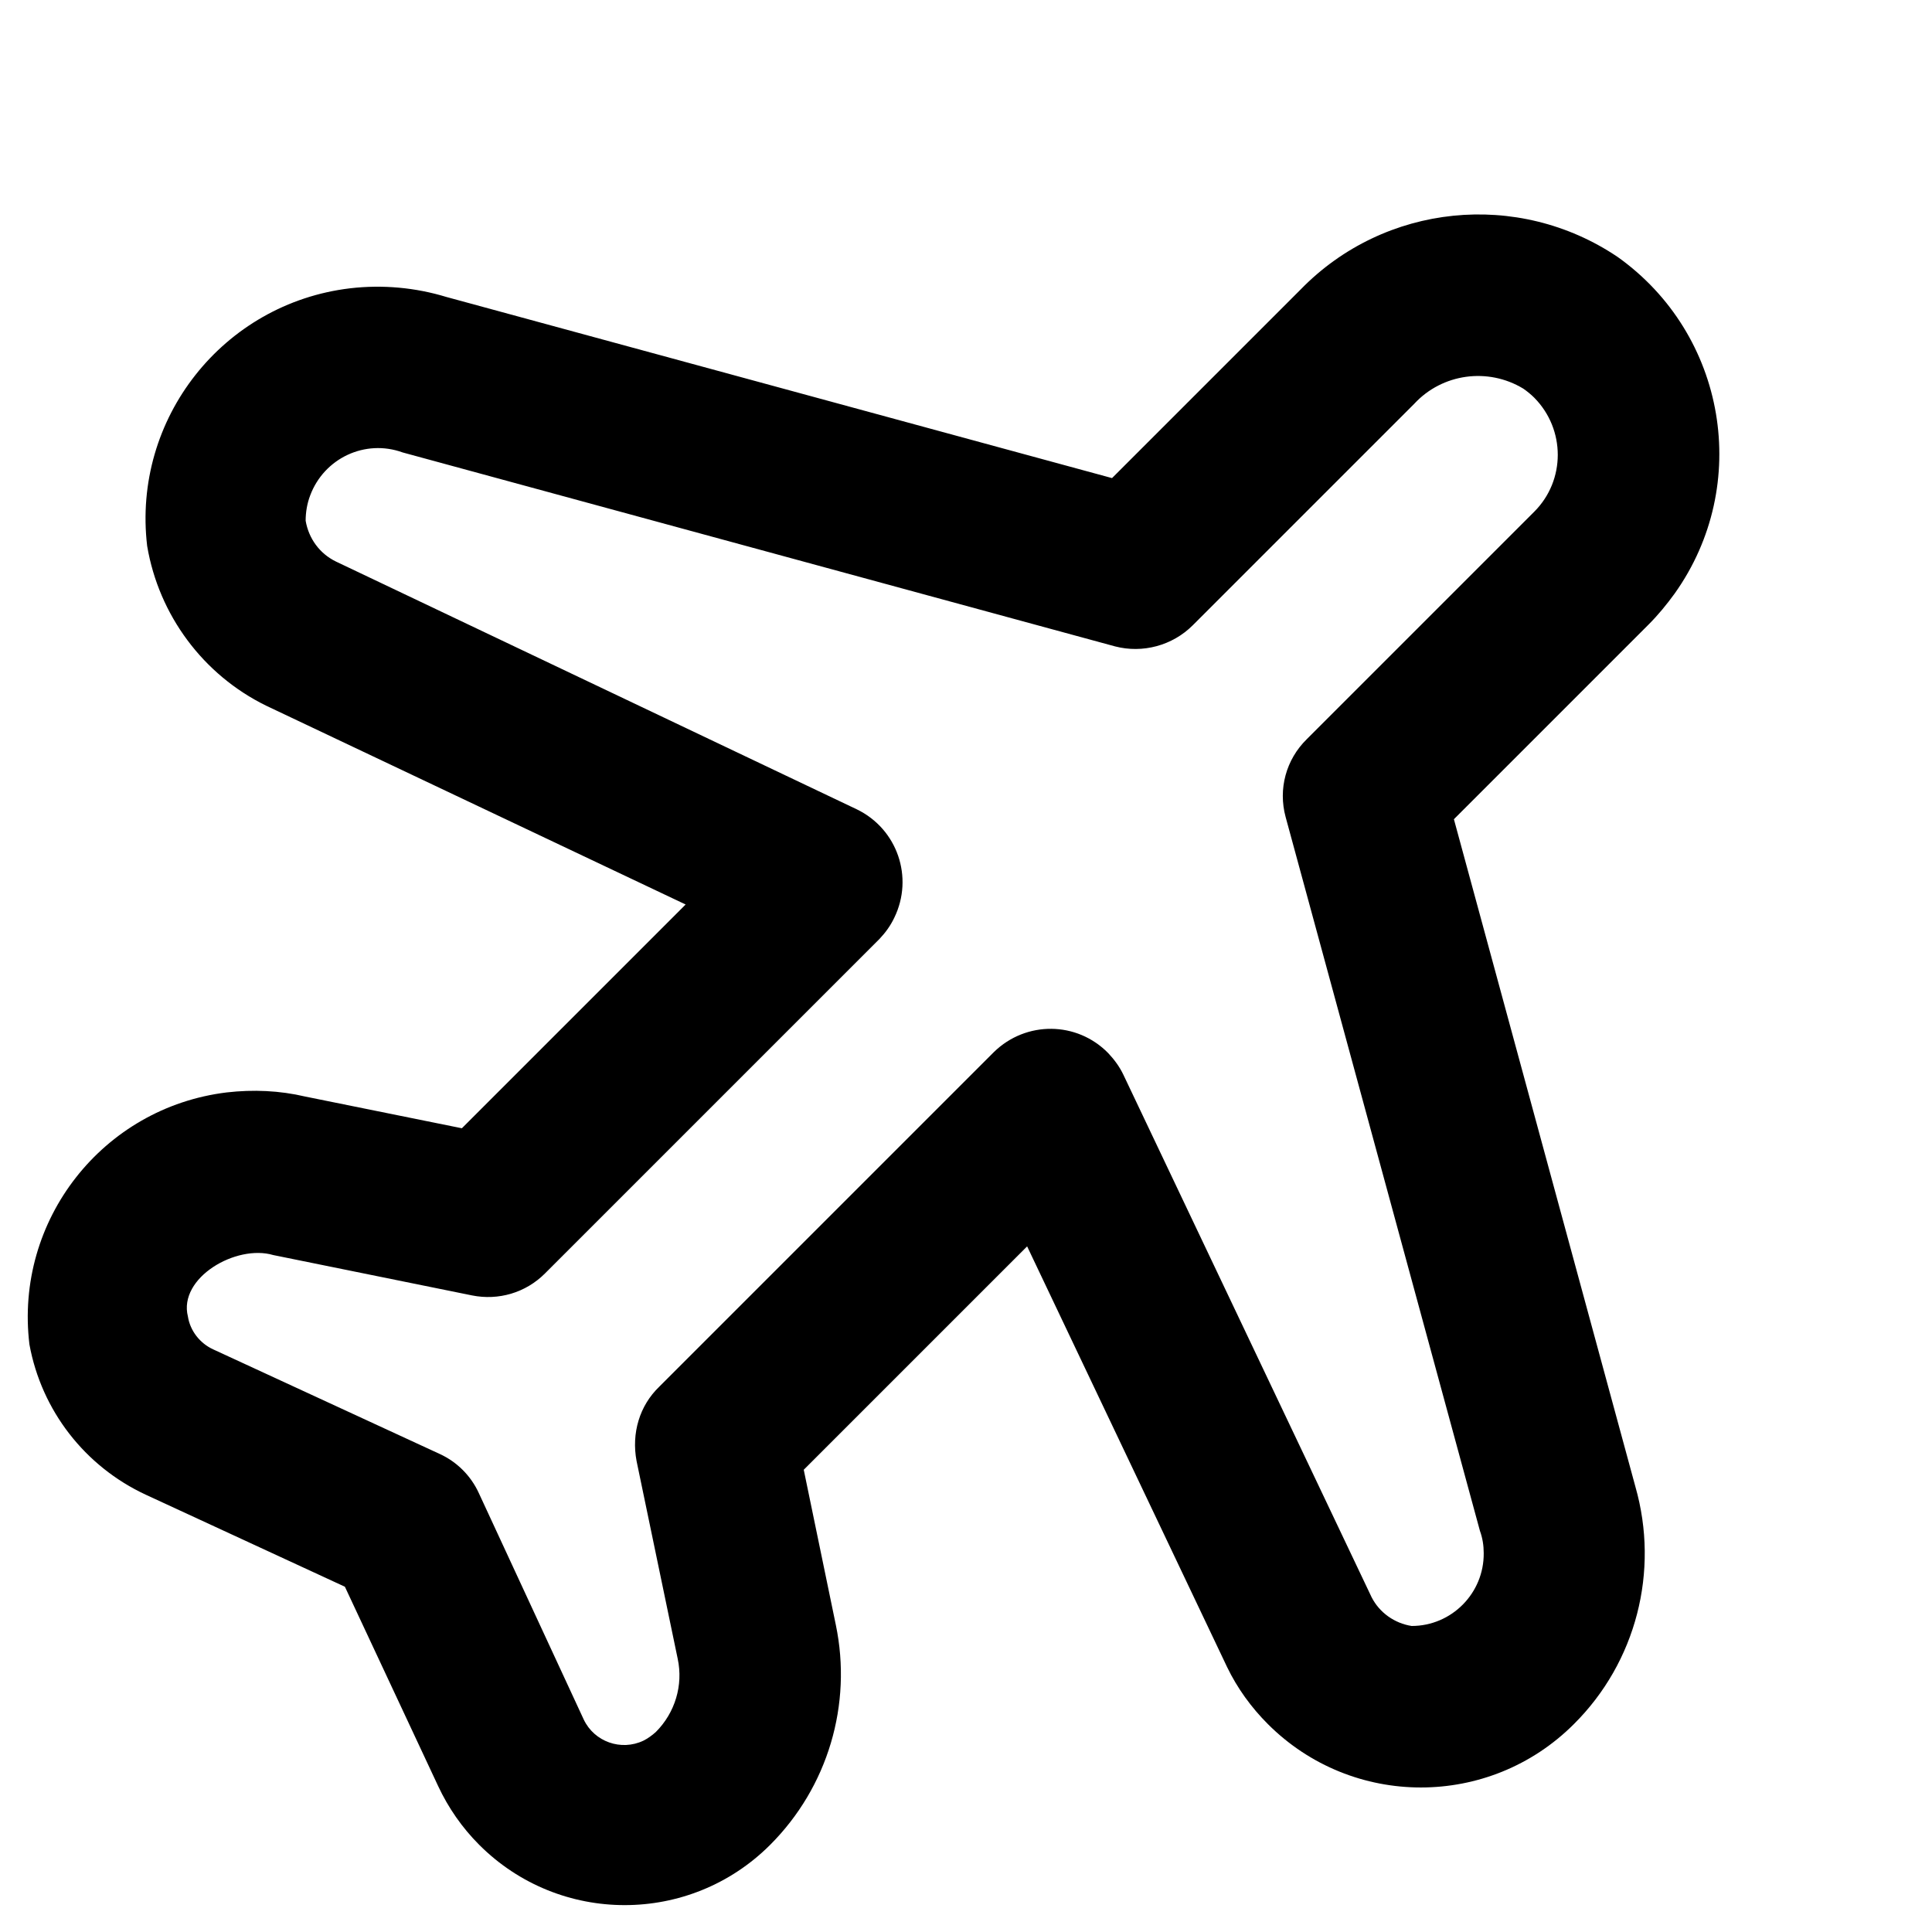
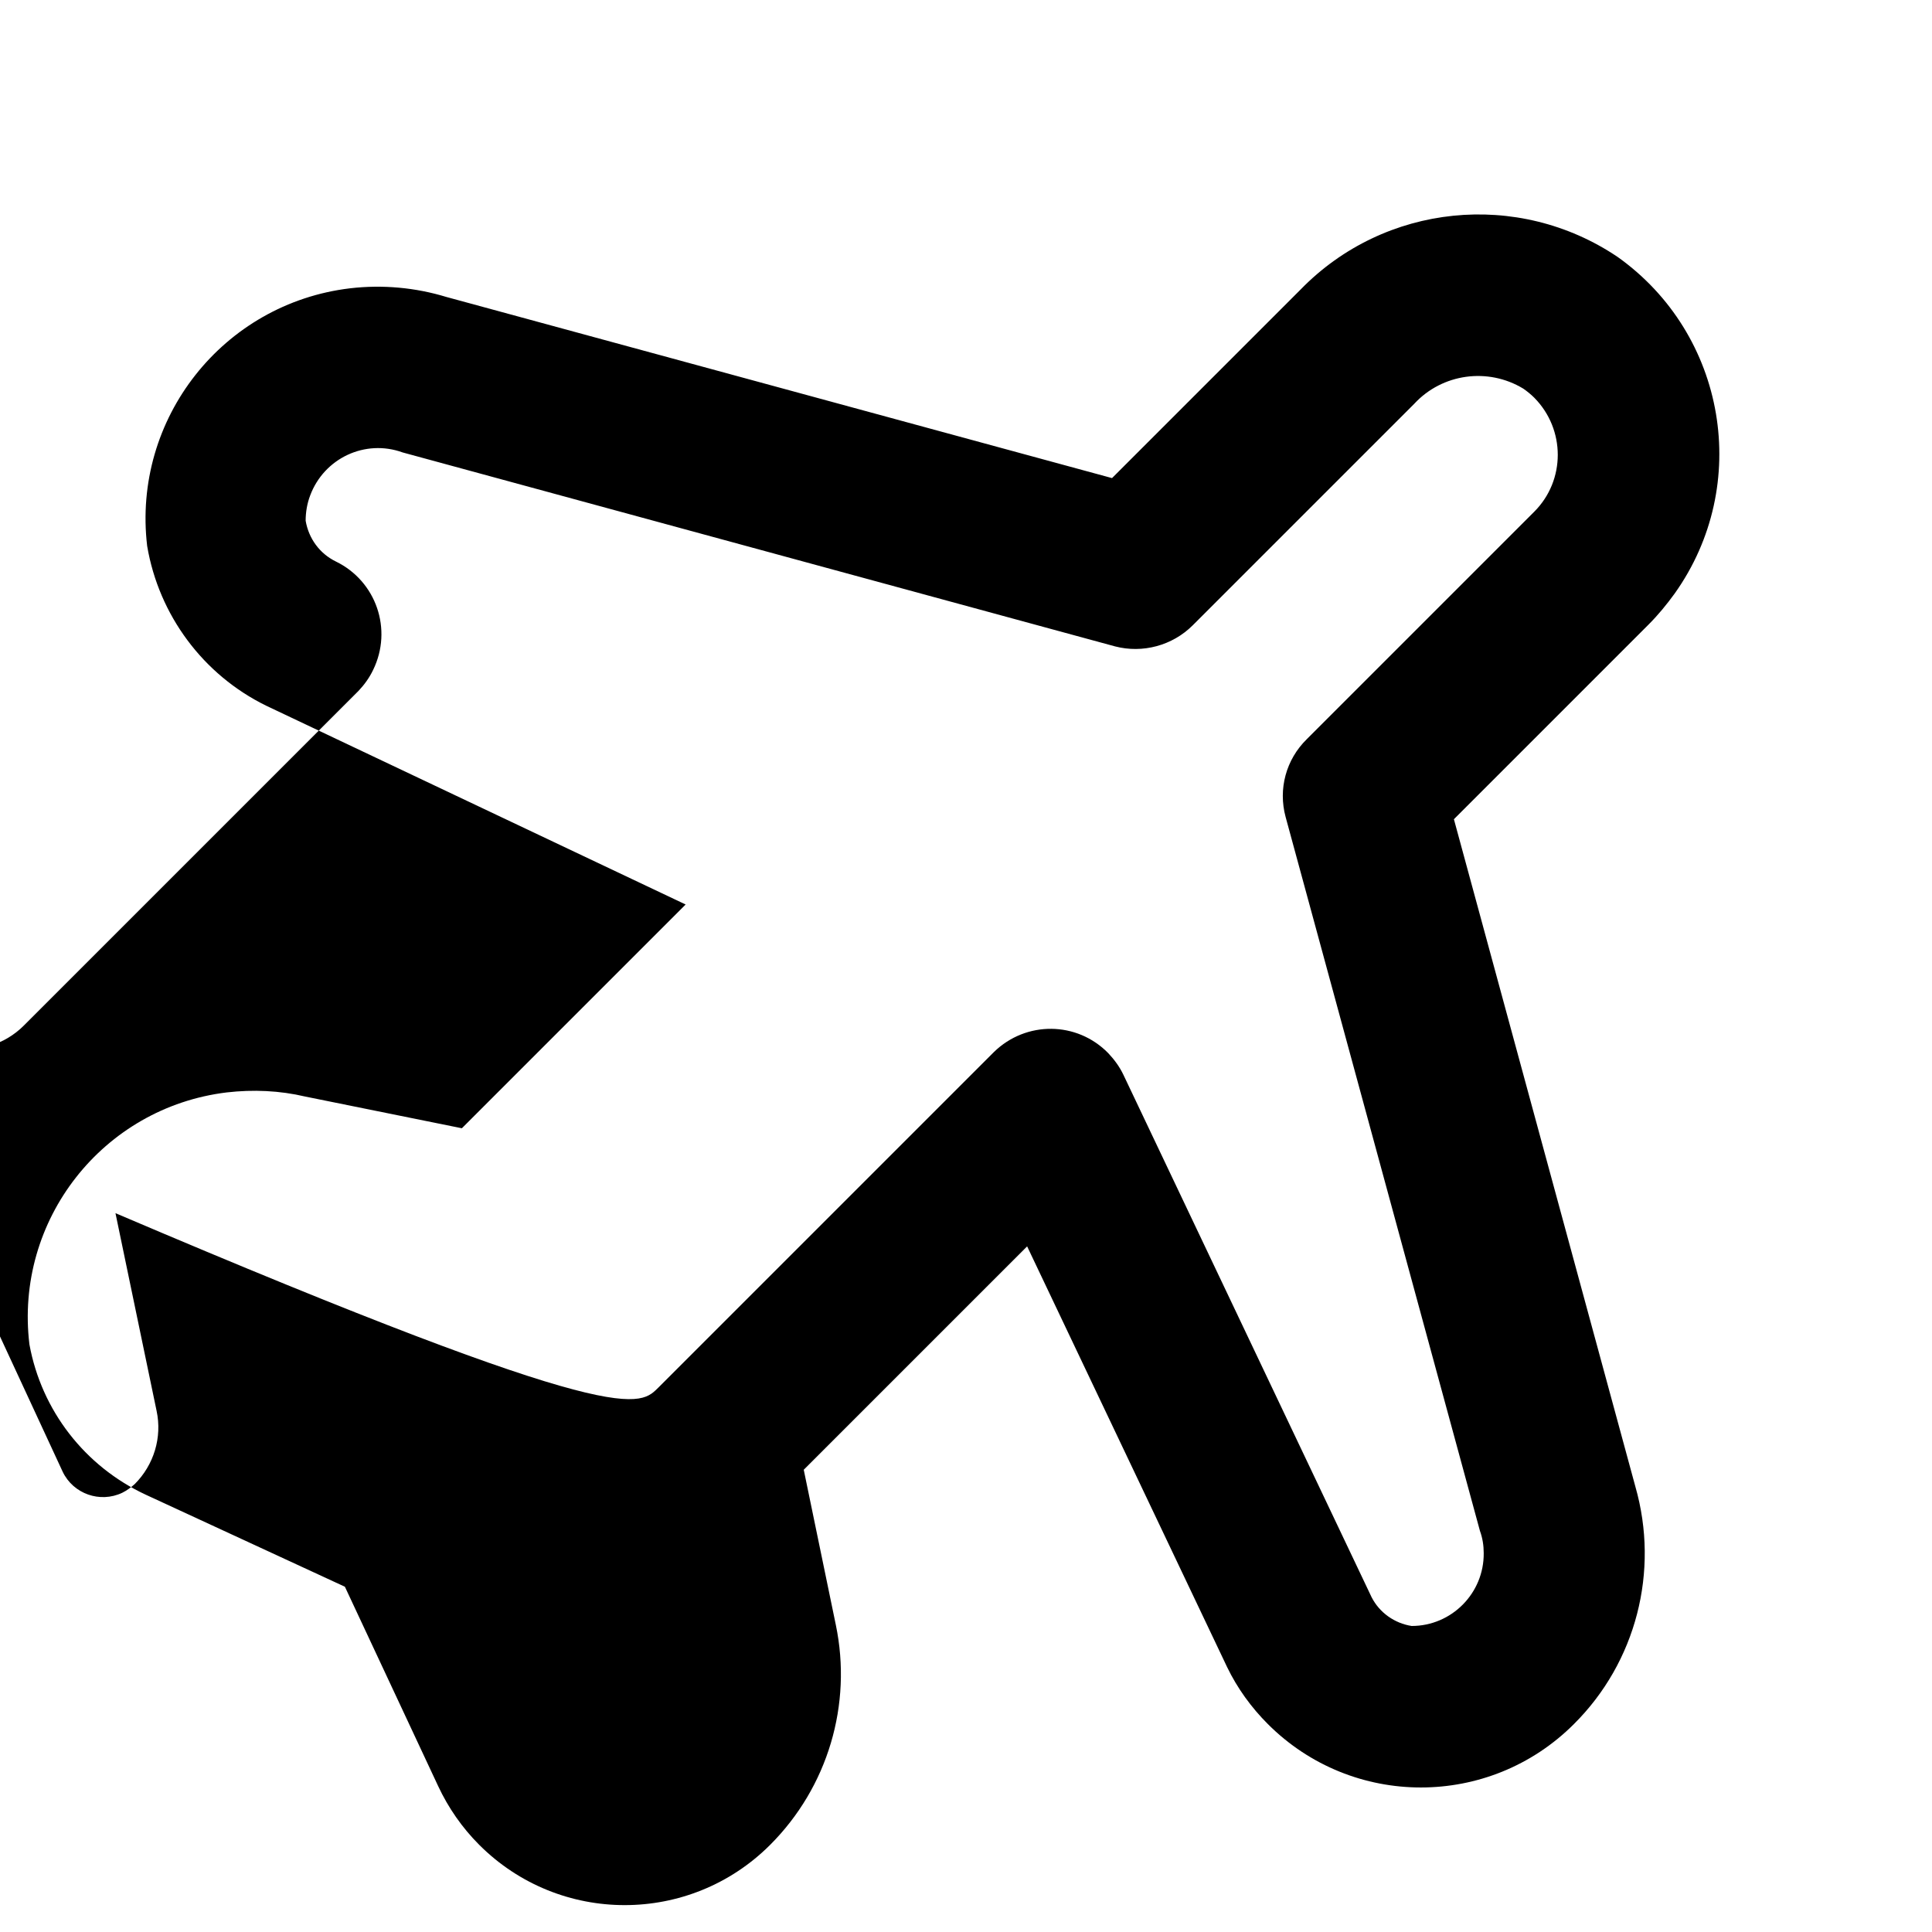
<svg xmlns="http://www.w3.org/2000/svg" id="Layer_1" x="0px" y="0px" viewBox="0 0 512 512" style="enable-background:new 0 0 512 512;" xml:space="preserve">
-   <path d="M417.1,456.9c-22.4,22.4-58.7,22.4-81.1,0c-4.4-4.4-8.1-9.5-10.8-15.1l-53-111.5L213,389.5l8.5,41.1 c4.4,21.1-2.1,43-17.4,58.3l0,0c-21.3,21.3-55.8,21.3-77.1,0c-4.5-4.5-8.2-9.8-10.9-15.6l-24.7-52.8l-52.8-24.4 c-16.1-7.5-27.6-22.3-30.8-39.8c-4-32.9,19.4-62.8,52.3-66.8c7-0.8,14-0.5,20.8,1.1l41.5,8.4l59.3-59.3L70.5,187 C53.8,178.8,42.1,163,39,144.7C35,111,59.1,80.4,92.8,76.4c8.6-1,17.3-0.2,25.5,2.3l176.4,48l50-50c22.2-22.8,57.6-26.4,84-8.6 c28.8,20.5,35.6,60.4,15.1,89.2c-2.1,2.9-4.4,5.7-6.9,8.2l-51.6,51.6L433.4,394C439.8,416.4,433.6,440.5,417.1,456.9z M174.7,367.5 l88.7-88.7c8.5-8.3,22-8.2,30.3,0.3c1.6,1.7,3,3.6,4,5.7l65.8,138.5c2.1,4.1,6.1,6.9,10.6,7.6c10.6,0,19.2-8.7,19.1-19.3 c0-2-0.3-4-1-5.9l-51.5-189.2c-2-7.4,0.1-15.2,5.6-20.6l60.3-60.3c8.3-8.3,8.3-21.8,0-30.2c-0.9-0.9-1.9-1.7-2.9-2.4 c-9.4-5.7-21.5-4-28.9,4l-58.7,58.7c-5.4,5.4-13.3,7.5-20.6,5.6l-188.8-51.4c-9.9-3.6-20.8,1.5-24.5,11.4c-0.8,2.1-1.2,4.4-1.2,6.7 c0.8,4.7,3.7,8.7,8,10.8l138.1,65.7c10.7,5.2,15.1,18,9.9,28.7c-1,2.1-2.3,3.9-3.9,5.6l-88.7,88.7c-5.1,5.1-12.3,7.2-19.3,5.8 l-52.7-10.7c-9.8-2.9-25.2,6-22.6,16.3c0.6,3.8,3.2,7.1,6.7,8.7l60,27.7c4.6,2.1,8.3,5.8,10.4,10.4l27.8,60 c2.8,5.9,9.9,8.4,15.8,5.6c1.2-0.6,2.3-1.4,3.3-2.3l0,0c5.1-5.1,7.3-12.4,5.8-19.4l-10.9-52.4C167.3,379.8,169.5,372.5,174.7,367.5z " />
+   <path d="M417.1,456.9c-22.4,22.4-58.7,22.4-81.1,0c-4.4-4.4-8.1-9.5-10.8-15.1l-53-111.5L213,389.5l8.5,41.1 c4.4,21.1-2.1,43-17.4,58.3l0,0c-21.3,21.3-55.8,21.3-77.1,0c-4.5-4.5-8.2-9.8-10.9-15.6l-24.7-52.8l-52.8-24.4 c-16.1-7.5-27.6-22.3-30.8-39.8c-4-32.9,19.4-62.8,52.3-66.8c7-0.8,14-0.5,20.8,1.1l41.5,8.4l59.3-59.3L70.5,187 C53.8,178.8,42.1,163,39,144.7C35,111,59.1,80.4,92.8,76.4c8.6-1,17.3-0.2,25.5,2.3l176.4,48l50-50c22.2-22.8,57.6-26.4,84-8.6 c28.8,20.5,35.6,60.4,15.1,89.2c-2.1,2.9-4.4,5.7-6.9,8.2l-51.6,51.6L433.4,394C439.8,416.4,433.6,440.5,417.1,456.9z M174.7,367.5 l88.7-88.7c8.5-8.3,22-8.2,30.3,0.3c1.6,1.7,3,3.6,4,5.7l65.8,138.5c2.1,4.1,6.1,6.9,10.6,7.6c10.6,0,19.2-8.7,19.1-19.3 c0-2-0.3-4-1-5.9l-51.5-189.2c-2-7.4,0.1-15.2,5.6-20.6l60.3-60.3c8.3-8.3,8.3-21.8,0-30.2c-0.9-0.9-1.9-1.7-2.9-2.4 c-9.4-5.7-21.5-4-28.9,4l-58.7,58.7c-5.4,5.4-13.3,7.5-20.6,5.6l-188.8-51.4c-9.9-3.6-20.8,1.5-24.5,11.4c-0.8,2.1-1.2,4.4-1.2,6.7 c0.8,4.7,3.7,8.7,8,10.8c10.7,5.2,15.1,18,9.9,28.7c-1,2.1-2.3,3.9-3.9,5.6l-88.7,88.7c-5.1,5.1-12.3,7.2-19.3,5.8 l-52.7-10.7c-9.8-2.9-25.2,6-22.6,16.3c0.6,3.8,3.2,7.1,6.7,8.7l60,27.7c4.6,2.1,8.3,5.8,10.4,10.4l27.8,60 c2.8,5.9,9.9,8.4,15.8,5.6c1.2-0.6,2.3-1.4,3.3-2.3l0,0c5.1-5.1,7.3-12.4,5.8-19.4l-10.9-52.4C167.3,379.8,169.5,372.5,174.7,367.5z " />
</svg>